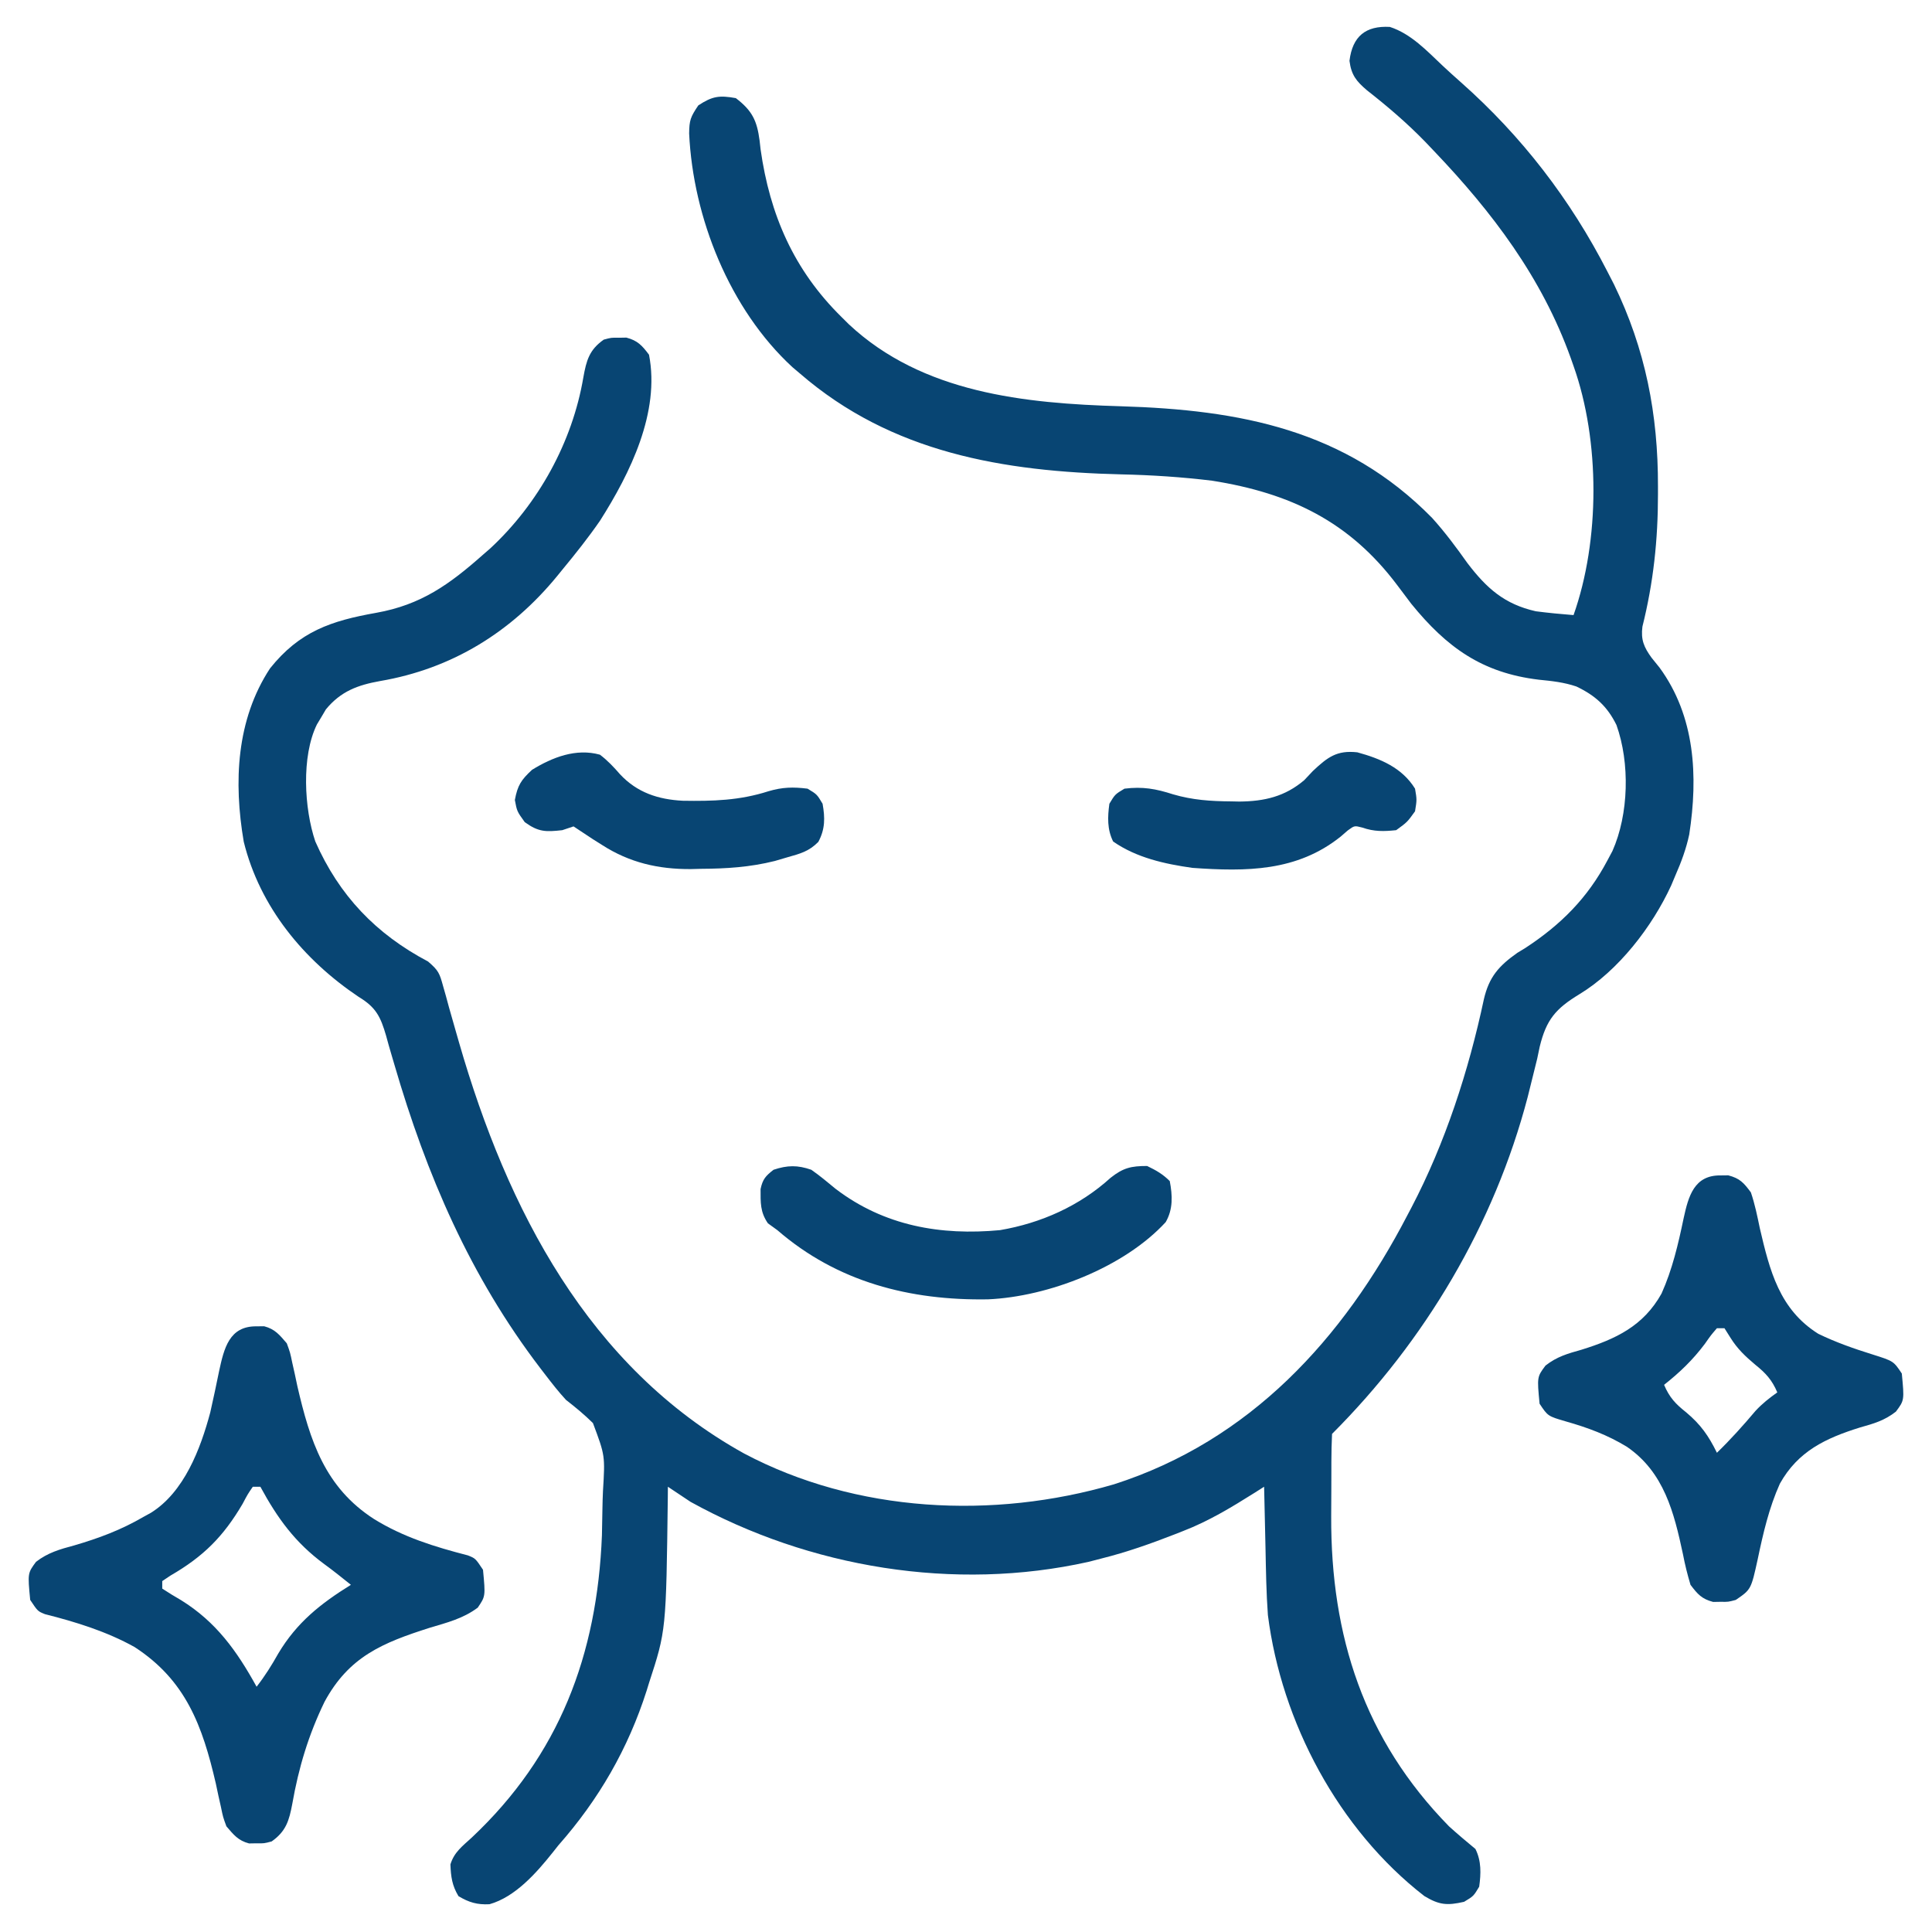
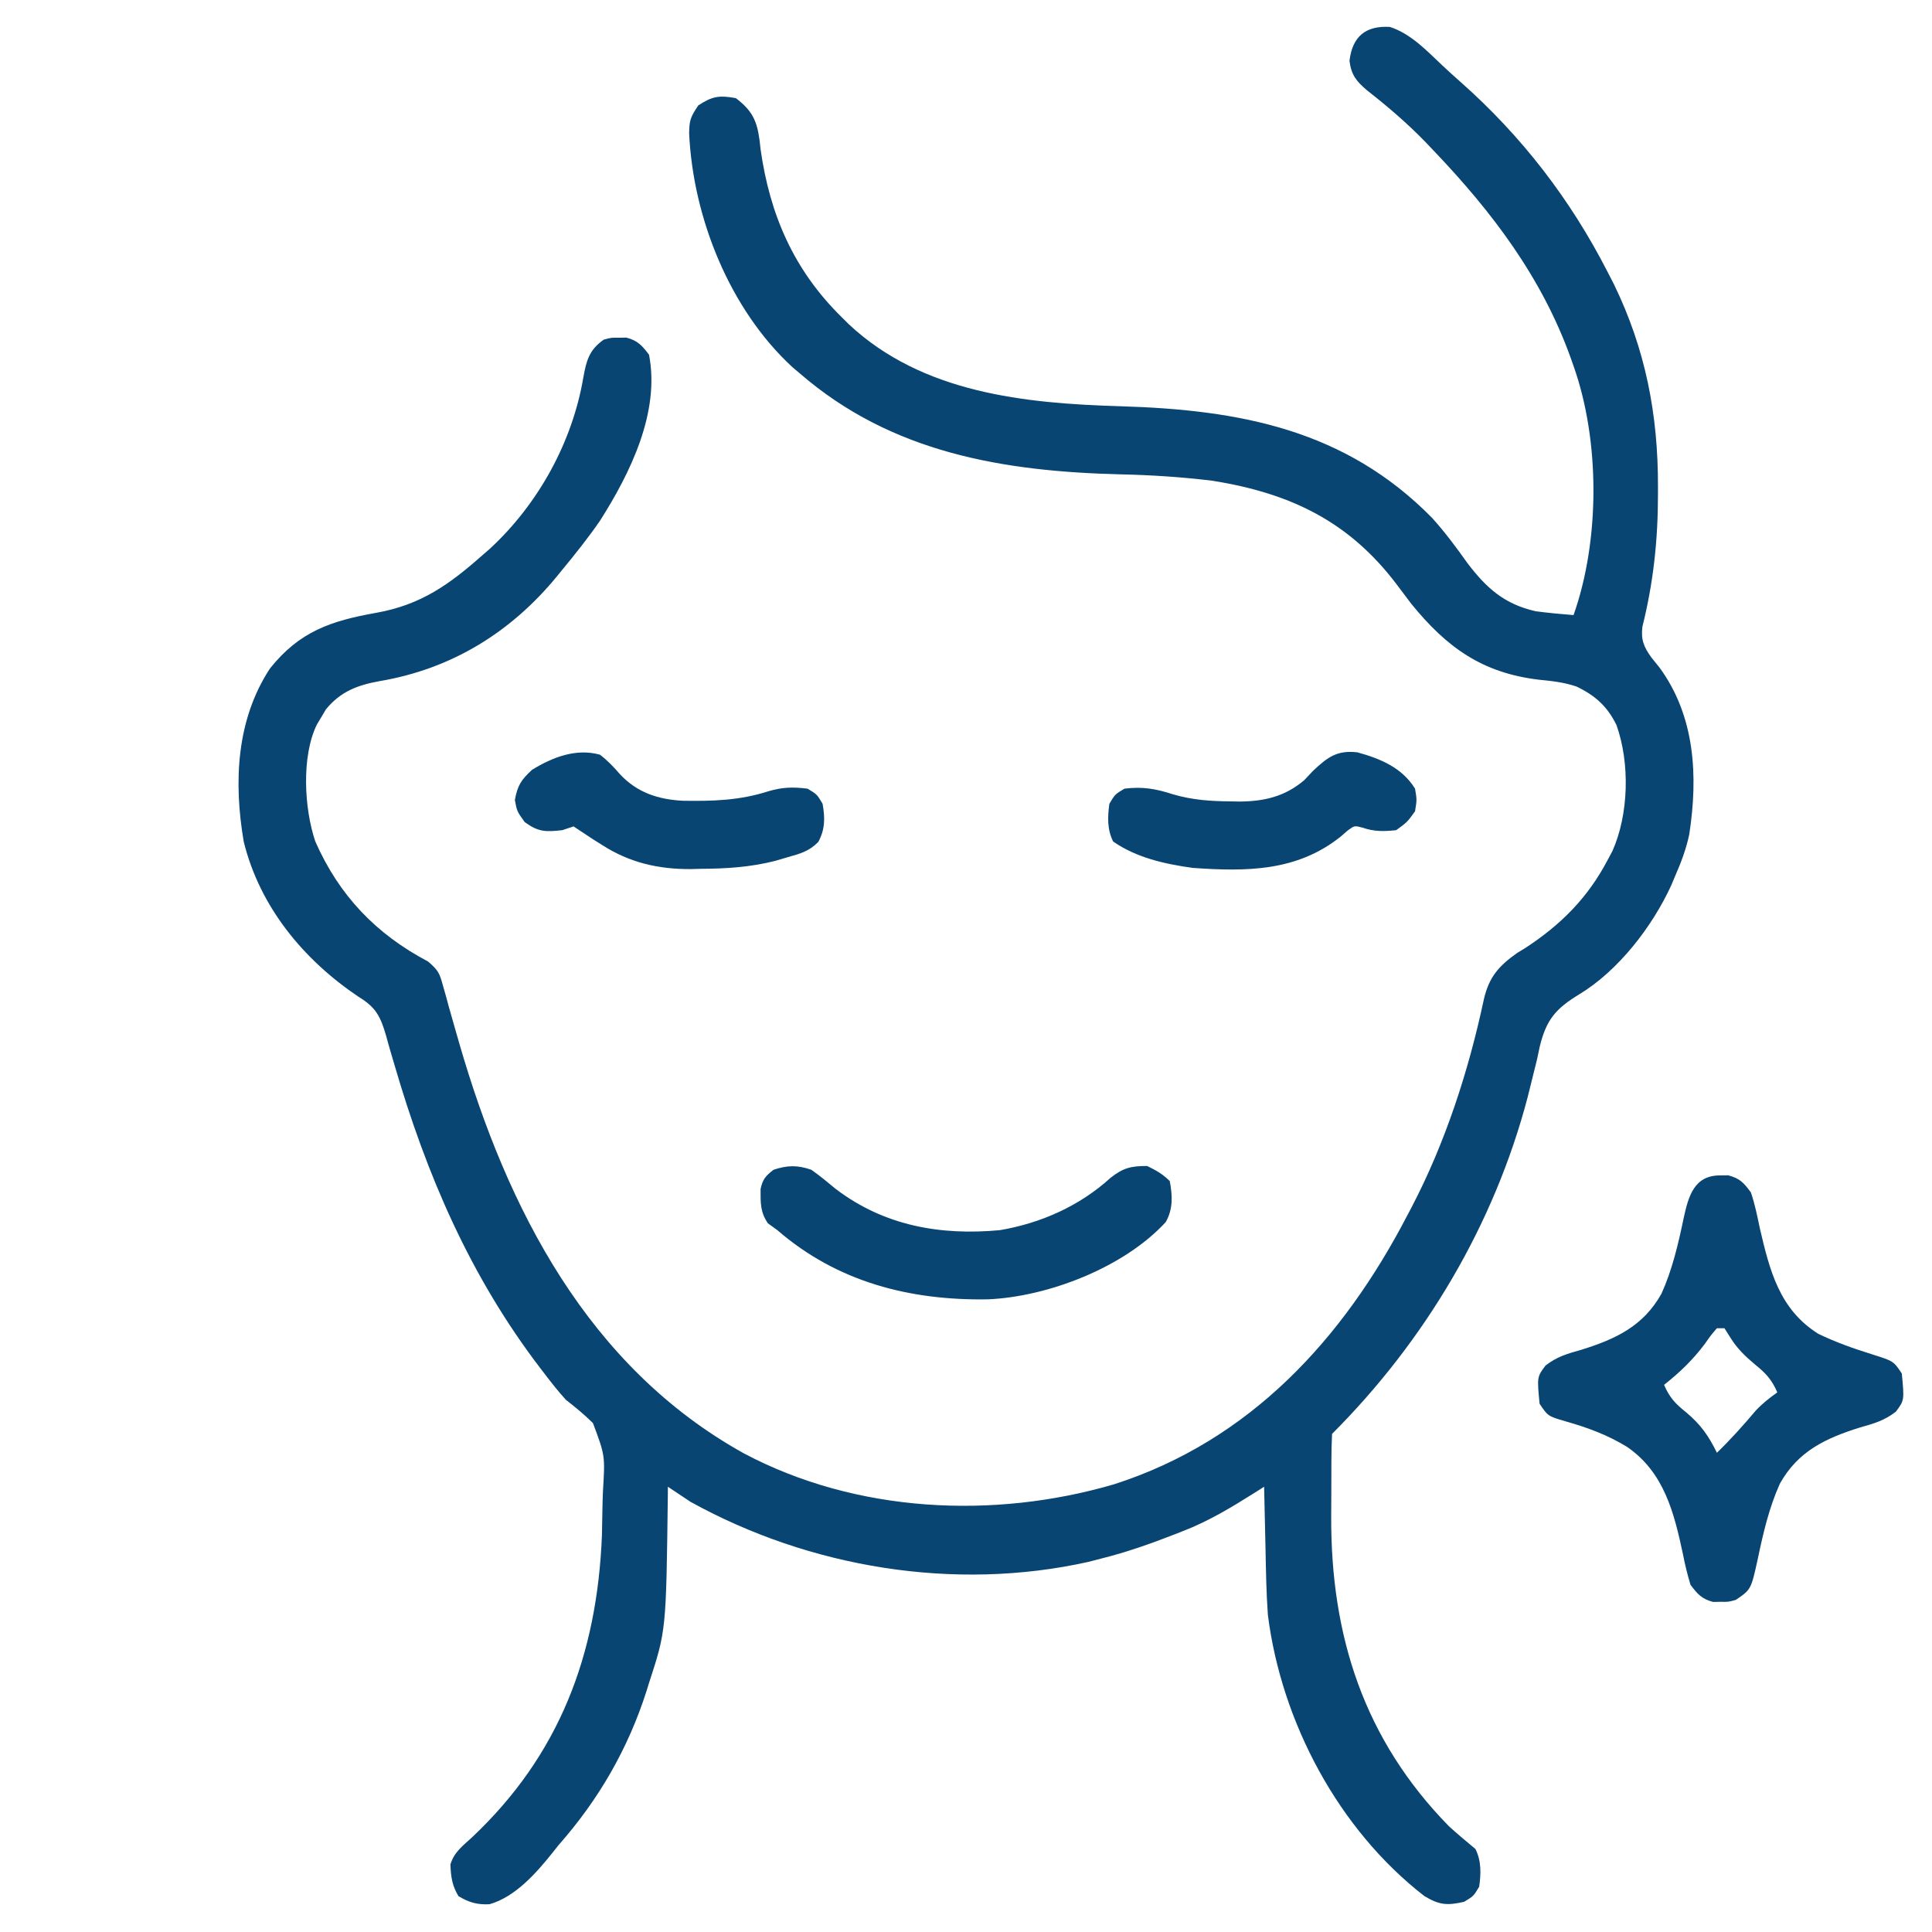
<svg xmlns="http://www.w3.org/2000/svg" fill="none" viewBox="0 0 43 43" height="43" width="43">
  <g clip-path="url(#clip0_36_991)">
    <path fill="#084573" d="M30.933 0.599C31.404 0.751 31.757 1.131 32.111 1.465C32.244 1.59 32.38 1.712 32.517 1.833C33.871 3.033 34.953 4.439 35.777 6.047C35.825 6.139 35.872 6.232 35.921 6.327C36.623 7.772 36.904 9.222 36.901 10.823C36.901 10.884 36.901 10.944 36.901 11.006C36.901 12.013 36.8 12.966 36.555 13.946C36.517 14.238 36.589 14.407 36.761 14.642C36.819 14.714 36.877 14.786 36.937 14.86C37.728 15.943 37.797 17.272 37.597 18.573C37.529 18.892 37.42 19.186 37.289 19.484C37.258 19.559 37.226 19.633 37.194 19.71C36.773 20.625 36.02 21.603 35.151 22.129C34.623 22.45 34.416 22.694 34.269 23.296C34.251 23.384 34.232 23.472 34.213 23.563C34.167 23.751 34.12 23.94 34.073 24.128C34.05 24.223 34.026 24.317 34.002 24.414C33.257 27.256 31.715 29.845 29.647 31.914C29.637 32.122 29.633 32.328 29.632 32.536C29.632 32.6 29.632 32.664 29.632 32.73C29.631 32.866 29.631 33.002 29.631 33.138C29.631 33.342 29.629 33.545 29.628 33.749C29.618 36.414 30.358 38.716 32.25 40.648C32.442 40.822 32.639 40.987 32.838 41.152C32.973 41.422 32.962 41.7 32.922 41.992C32.796 42.202 32.796 42.202 32.586 42.328C32.208 42.414 32.033 42.4 31.701 42.2C29.79 40.719 28.521 38.327 28.219 35.945C28.183 35.451 28.176 34.955 28.166 34.46C28.163 34.327 28.16 34.193 28.157 34.06C28.148 33.736 28.141 33.413 28.135 33.09C28.064 33.135 27.994 33.179 27.921 33.226C27.406 33.55 26.899 33.857 26.329 34.077C26.269 34.101 26.208 34.124 26.146 34.149C25.613 34.357 25.079 34.546 24.523 34.685C24.425 34.711 24.327 34.736 24.226 34.762C21.242 35.428 18.02 34.892 15.369 33.426C15.201 33.315 15.033 33.203 14.865 33.09C14.864 33.168 14.864 33.247 14.863 33.328C14.826 36.29 14.826 36.29 14.445 37.457C14.428 37.513 14.411 37.569 14.393 37.626C13.98 38.92 13.328 40.05 12.43 41.068C12.366 41.149 12.366 41.149 12.3 41.232C11.938 41.686 11.467 42.221 10.894 42.382C10.622 42.396 10.437 42.342 10.204 42.202C10.062 41.966 10.035 41.771 10.025 41.496C10.107 41.224 10.291 41.09 10.498 40.9C12.45 39.066 13.291 36.831 13.397 34.172C13.402 33.976 13.405 33.781 13.408 33.586C13.41 33.454 13.414 33.321 13.42 33.189C13.468 32.397 13.468 32.397 13.197 31.673C13.007 31.485 12.809 31.322 12.598 31.158C12.434 30.981 12.288 30.793 12.141 30.602C12.103 30.552 12.064 30.502 12.025 30.451C10.464 28.407 9.494 26.153 8.777 23.692C8.756 23.62 8.735 23.549 8.713 23.475C8.671 23.334 8.631 23.193 8.593 23.051C8.471 22.633 8.371 22.421 7.984 22.188C6.759 21.366 5.784 20.189 5.425 18.734C5.198 17.406 5.259 16.02 6.01 14.876C6.669 14.051 7.372 13.817 8.375 13.639C9.368 13.462 10 13.011 10.75 12.346C10.803 12.3 10.855 12.255 10.909 12.208C11.985 11.211 12.739 9.838 12.983 8.402C13.051 8.022 13.115 7.786 13.438 7.559C13.605 7.514 13.605 7.514 13.774 7.517C13.857 7.515 13.857 7.515 13.941 7.514C14.192 7.58 14.29 7.689 14.445 7.895C14.694 9.177 14.027 10.53 13.354 11.59C13.092 11.969 12.807 12.327 12.514 12.682C12.478 12.726 12.442 12.77 12.406 12.815C11.376 14.074 10.052 14.886 8.459 15.158C7.963 15.247 7.585 15.385 7.253 15.789C7.204 15.872 7.204 15.872 7.154 15.957C7.121 16.012 7.088 16.068 7.053 16.125C6.705 16.835 6.77 17.999 7.018 18.729C7.549 19.932 8.367 20.788 9.527 21.4C9.761 21.6 9.784 21.663 9.862 21.948C9.884 22.023 9.905 22.099 9.927 22.176C9.949 22.258 9.971 22.34 9.994 22.424C10.043 22.597 10.093 22.77 10.142 22.943C10.168 23.034 10.194 23.125 10.221 23.218C11.287 26.905 13.092 30.427 16.561 32.35C19.056 33.672 22.108 33.821 24.793 33.036C27.82 32.066 29.893 29.803 31.326 27.043C31.354 26.99 31.382 26.937 31.411 26.882C32.167 25.438 32.687 23.833 33.026 22.241C33.142 21.742 33.359 21.498 33.771 21.207C33.857 21.155 33.857 21.155 33.946 21.101C34.739 20.582 35.333 19.989 35.777 19.148C35.814 19.08 35.85 19.011 35.888 18.94C36.252 18.12 36.279 16.982 35.977 16.136C35.772 15.72 35.506 15.48 35.085 15.279C34.806 15.185 34.543 15.157 34.25 15.128C32.987 14.977 32.199 14.409 31.41 13.438C31.307 13.302 31.205 13.165 31.102 13.029C30.037 11.609 28.724 10.976 26.979 10.699C26.305 10.617 25.635 10.573 24.956 10.558C22.33 10.494 19.847 10.081 17.805 8.314C17.749 8.267 17.694 8.22 17.637 8.172C16.239 6.884 15.426 4.847 15.338 2.971C15.342 2.674 15.367 2.606 15.542 2.346C15.855 2.14 16.009 2.118 16.377 2.184C16.744 2.464 16.848 2.688 16.906 3.127C16.913 3.191 16.921 3.256 16.928 3.323C17.134 4.78 17.667 6.01 18.729 7.055C18.782 7.108 18.835 7.161 18.891 7.216C20.531 8.751 22.808 8.979 24.945 9.042C27.604 9.122 29.945 9.565 31.873 11.526C32.161 11.845 32.413 12.184 32.661 12.534C33.091 13.098 33.487 13.448 34.182 13.605C34.461 13.641 34.741 13.668 35.022 13.69C35.611 12.027 35.614 9.813 35.022 8.146C35.001 8.088 34.981 8.03 34.96 7.97C34.319 6.18 33.215 4.722 31.914 3.359C31.818 3.258 31.818 3.258 31.72 3.155C31.315 2.738 30.884 2.37 30.426 2.011C30.186 1.807 30.076 1.67 30.035 1.354C30.101 0.807 30.397 0.569 30.933 0.599Z" />
-     <path fill="#084573" d="M5.711 29.52C5.766 29.52 5.822 29.519 5.879 29.518C6.122 29.582 6.22 29.709 6.383 29.898C6.458 30.103 6.458 30.103 6.505 30.331C6.533 30.457 6.533 30.457 6.562 30.585C6.58 30.674 6.599 30.762 6.619 30.854C6.899 32.063 7.229 33.104 8.325 33.809C8.978 34.213 9.674 34.427 10.414 34.618C10.582 34.685 10.582 34.685 10.75 34.938C10.806 35.527 10.806 35.527 10.633 35.781C10.307 36.025 9.951 36.113 9.564 36.229C8.514 36.564 7.767 36.87 7.223 37.877C6.866 38.613 6.647 39.342 6.506 40.145C6.435 40.523 6.366 40.758 6.047 40.984C5.879 41.029 5.879 41.029 5.711 41.026C5.628 41.028 5.628 41.028 5.543 41.029C5.3 40.965 5.201 40.837 5.039 40.648C4.964 40.444 4.964 40.444 4.917 40.216C4.898 40.132 4.879 40.048 4.86 39.962C4.841 39.873 4.822 39.784 4.803 39.693C4.507 38.417 4.139 37.399 2.994 36.657C2.374 36.312 1.687 36.099 1.001 35.926C0.84 35.861 0.84 35.861 0.672 35.609C0.615 35.014 0.615 35.014 0.802 34.761C1.064 34.558 1.333 34.481 1.648 34.397C2.196 34.237 2.696 34.051 3.191 33.762C3.245 33.732 3.299 33.702 3.355 33.672C4.098 33.212 4.463 32.247 4.68 31.435C4.75 31.128 4.814 30.822 4.877 30.514C4.986 30.014 5.1 29.511 5.711 29.52ZM5.627 33.09C5.513 33.256 5.513 33.256 5.401 33.468C4.972 34.199 4.529 34.642 3.793 35.068C3.733 35.108 3.673 35.148 3.611 35.19C3.611 35.245 3.611 35.3 3.611 35.357C3.748 35.448 3.889 35.533 4.031 35.615C4.812 36.1 5.272 36.745 5.711 37.541C5.896 37.304 6.047 37.063 6.194 36.801C6.606 36.111 7.133 35.693 7.81 35.273C7.613 35.115 7.417 34.957 7.212 34.808C6.567 34.332 6.174 33.789 5.795 33.09C5.739 33.09 5.684 33.09 5.627 33.09Z" />
    <path fill="#084573" d="M38.297 26.161C38.352 26.16 38.408 26.159 38.465 26.159C38.724 26.227 38.809 26.323 38.969 26.539C39.058 26.8 39.112 27.067 39.168 27.337C39.388 28.28 39.604 29.143 40.469 29.686C40.86 29.876 41.266 30.018 41.68 30.147C42.144 30.294 42.144 30.294 42.328 30.57C42.385 31.166 42.385 31.166 42.196 31.419C41.939 31.619 41.706 31.684 41.394 31.772C40.633 32.01 40.018 32.298 39.614 33.022C39.373 33.558 39.242 34.124 39.122 34.698C38.973 35.377 38.973 35.377 38.633 35.609C38.465 35.654 38.465 35.654 38.297 35.651C38.214 35.653 38.214 35.653 38.129 35.654C37.875 35.587 37.784 35.483 37.625 35.273C37.556 35.042 37.502 34.826 37.457 34.591C37.258 33.659 37.035 32.769 36.213 32.203C35.778 31.937 35.337 31.774 34.85 31.636C34.45 31.519 34.45 31.519 34.266 31.242C34.209 30.646 34.209 30.646 34.398 30.393C34.654 30.193 34.888 30.128 35.2 30.04C35.961 29.803 36.576 29.515 36.98 28.791C37.221 28.255 37.352 27.689 37.472 27.115C37.579 26.625 37.705 26.152 38.297 26.161ZM38.213 29.562C38.081 29.715 38.081 29.715 37.945 29.909C37.674 30.27 37.39 30.542 37.037 30.822C37.156 31.103 37.293 31.248 37.531 31.436C37.853 31.707 38.029 31.958 38.213 32.334C38.519 32.037 38.799 31.725 39.074 31.399C39.223 31.239 39.379 31.116 39.557 30.99C39.438 30.71 39.299 30.561 39.063 30.371C38.844 30.187 38.669 30.021 38.517 29.778C38.472 29.707 38.427 29.636 38.381 29.562C38.325 29.562 38.27 29.562 38.213 29.562Z" />
    <path fill="#084573" d="M18.057 26.035C18.247 26.168 18.422 26.314 18.602 26.463C19.681 27.284 20.936 27.503 22.256 27.379C23.17 27.223 24.028 26.841 24.718 26.214C24.998 25.992 25.175 25.951 25.531 25.951C25.731 26.047 25.879 26.131 26.035 26.287C26.096 26.608 26.111 26.911 25.945 27.2C25.019 28.208 23.332 28.86 21.99 28.919C20.258 28.948 18.638 28.537 17.301 27.379C17.232 27.329 17.162 27.278 17.091 27.227C16.917 26.974 16.928 26.766 16.928 26.465C16.974 26.245 17.041 26.172 17.217 26.035C17.525 25.932 17.753 25.929 18.057 26.035Z" />
    <path fill="#084573" d="M13.353 16.797C13.525 16.928 13.658 17.07 13.799 17.232C14.18 17.641 14.651 17.794 15.196 17.822C15.867 17.833 16.46 17.817 17.105 17.61C17.414 17.519 17.651 17.513 17.973 17.553C18.183 17.679 18.183 17.679 18.308 17.889C18.364 18.203 18.366 18.453 18.213 18.738C18.003 18.95 17.813 18.999 17.526 19.08C17.433 19.107 17.34 19.134 17.244 19.163C16.69 19.301 16.168 19.334 15.6 19.337C15.525 19.339 15.45 19.341 15.373 19.343C14.653 19.347 14.012 19.2 13.401 18.807C13.333 18.765 13.266 18.722 13.196 18.678C13.052 18.584 12.909 18.488 12.765 18.393C12.682 18.42 12.599 18.448 12.514 18.477C12.145 18.518 11.984 18.519 11.679 18.298C11.506 18.057 11.506 18.057 11.459 17.805C11.52 17.479 11.598 17.359 11.842 17.133C12.296 16.854 12.821 16.649 13.353 16.797Z" />
    <path fill="#084573" d="M30.209 16.744C30.724 16.885 31.206 17.086 31.494 17.553C31.536 17.799 31.536 17.799 31.494 18.057C31.321 18.298 31.321 18.298 31.074 18.477C30.797 18.506 30.584 18.511 30.32 18.419C30.146 18.374 30.146 18.374 29.997 18.483C29.945 18.527 29.894 18.572 29.841 18.618C28.866 19.4 27.737 19.401 26.539 19.316C25.922 19.229 25.292 19.09 24.775 18.729C24.64 18.459 24.651 18.181 24.691 17.889C24.817 17.679 24.817 17.679 25.027 17.553C25.433 17.503 25.723 17.555 26.108 17.679C26.541 17.806 26.947 17.833 27.395 17.836C27.457 17.837 27.52 17.838 27.585 17.84C28.141 17.835 28.6 17.729 29.029 17.363C29.093 17.296 29.156 17.228 29.221 17.159C29.549 16.852 29.753 16.694 30.209 16.744Z" />
  </g>
  <defs>
    <clipPath id="clip0_36_991">
      <rect fill="white" height="43" width="43" />
    </clipPath>
  </defs>
</svg>